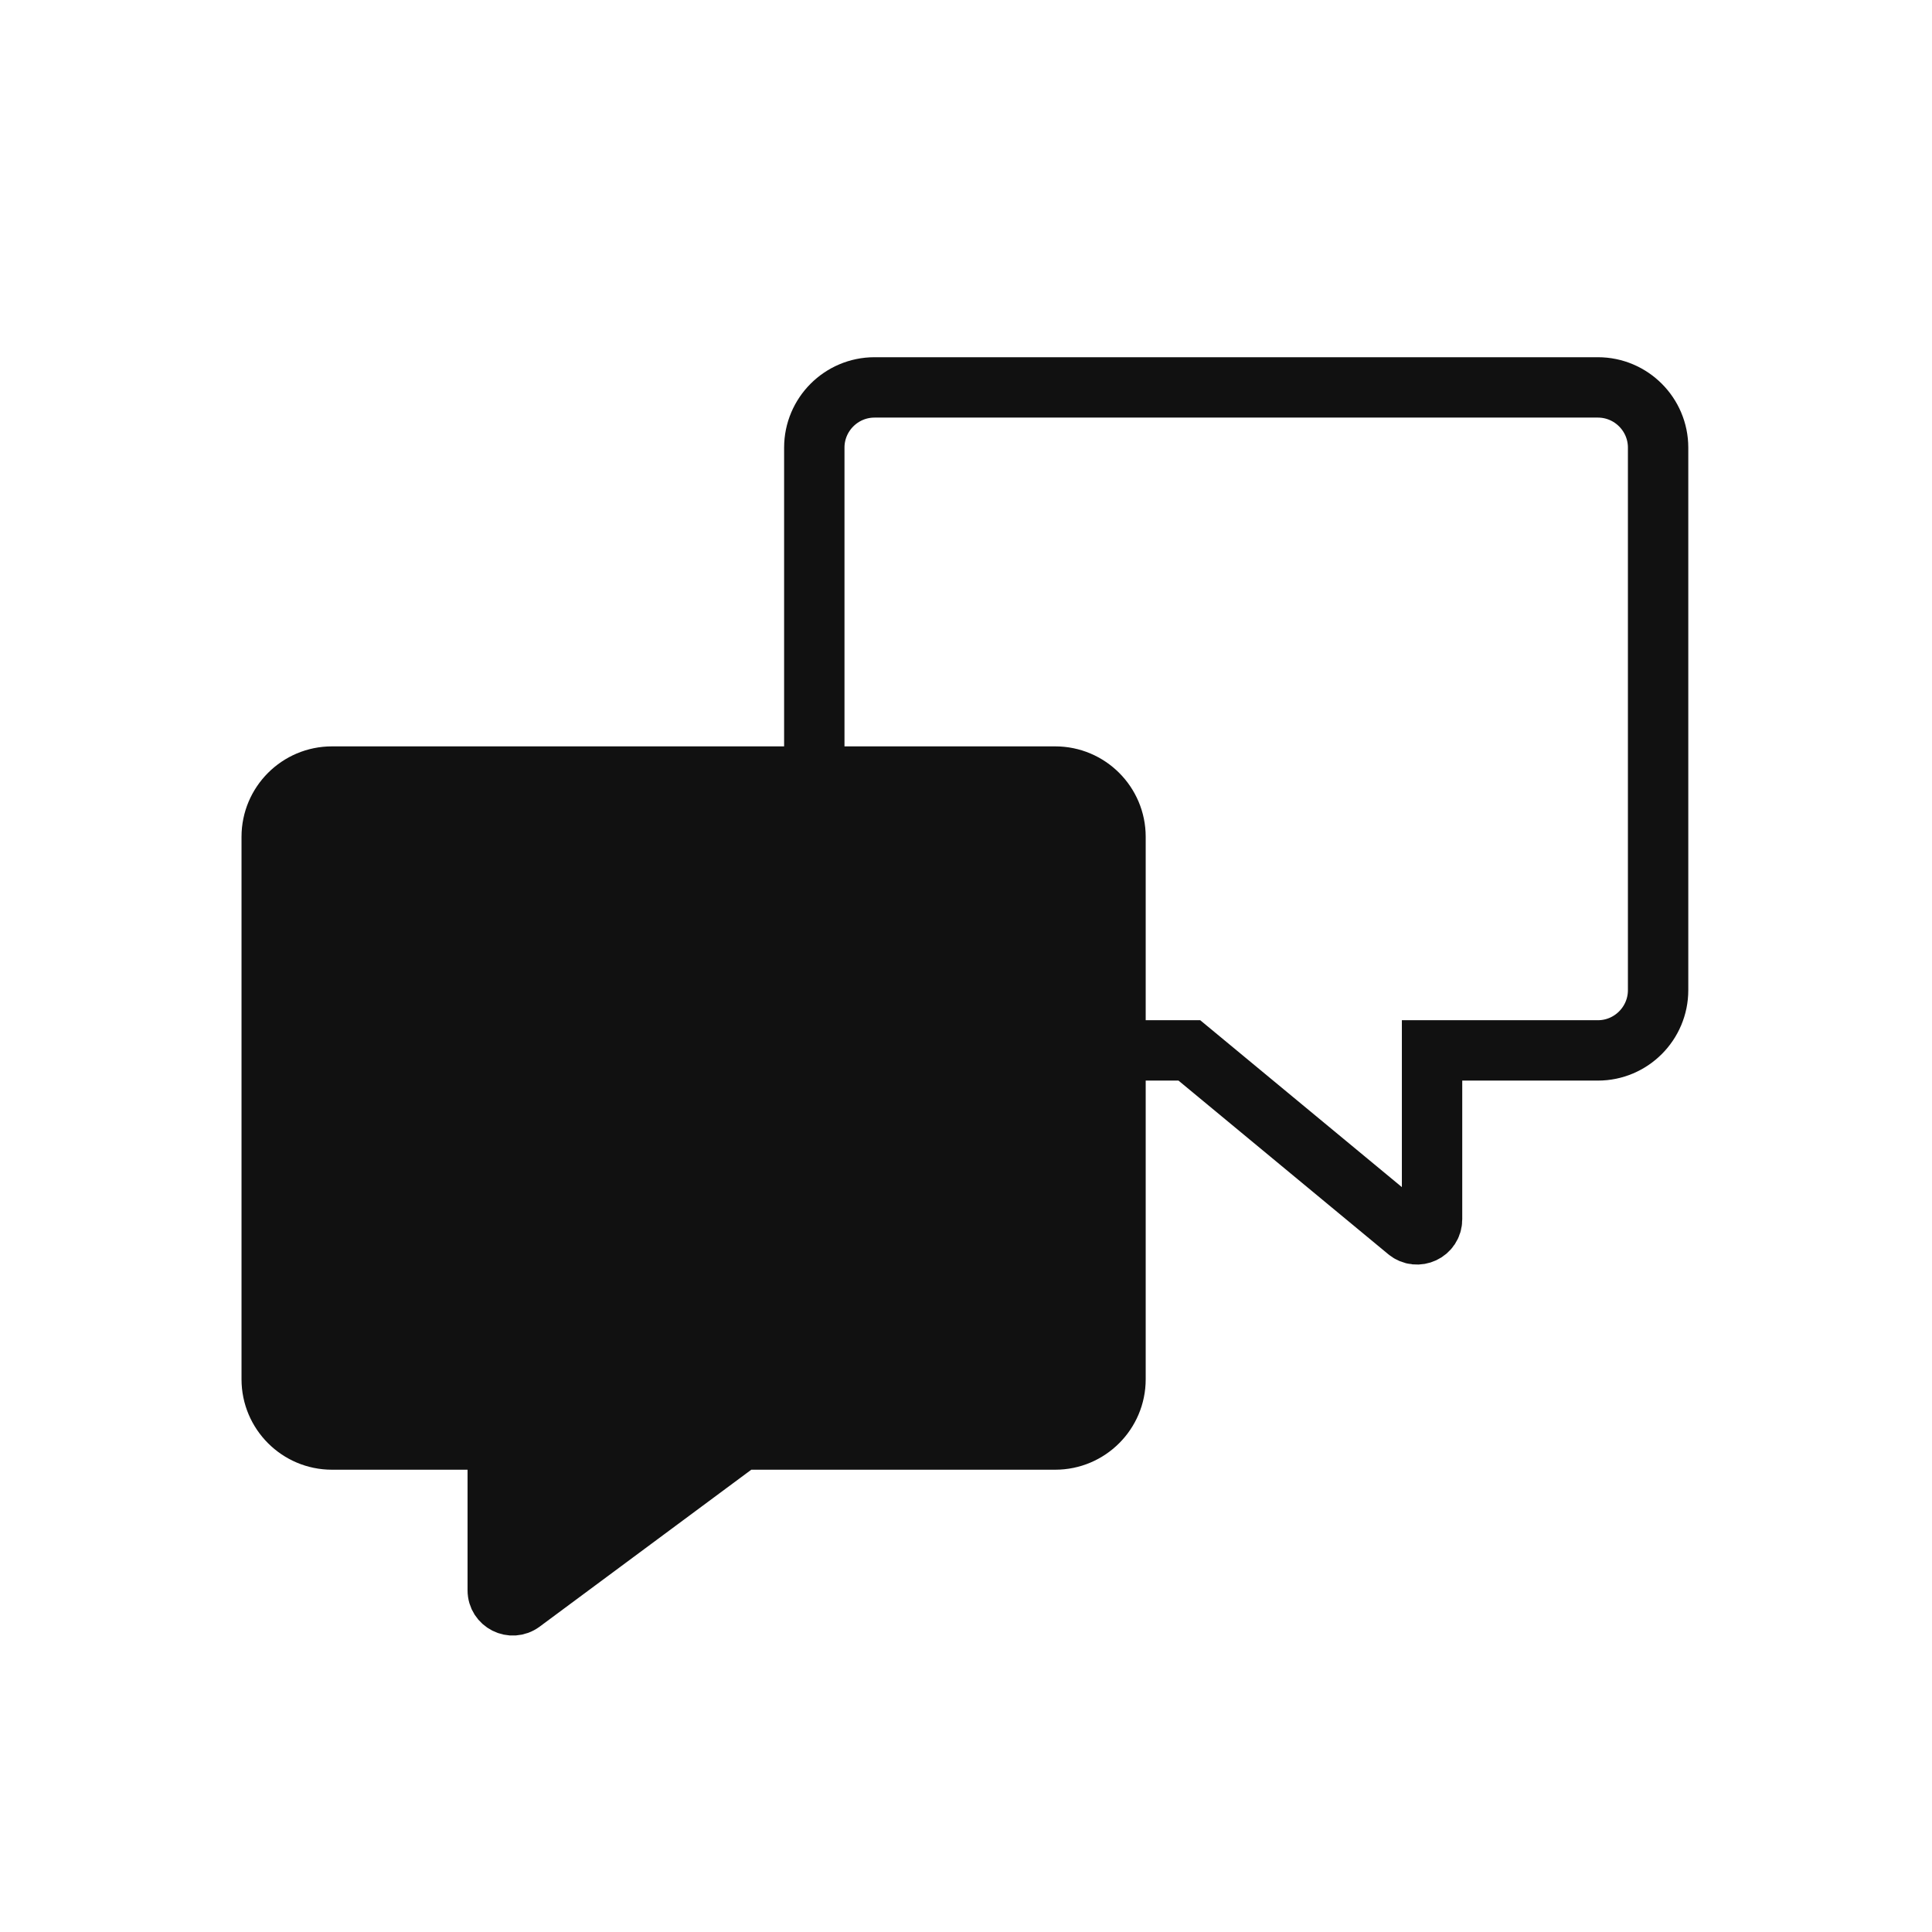
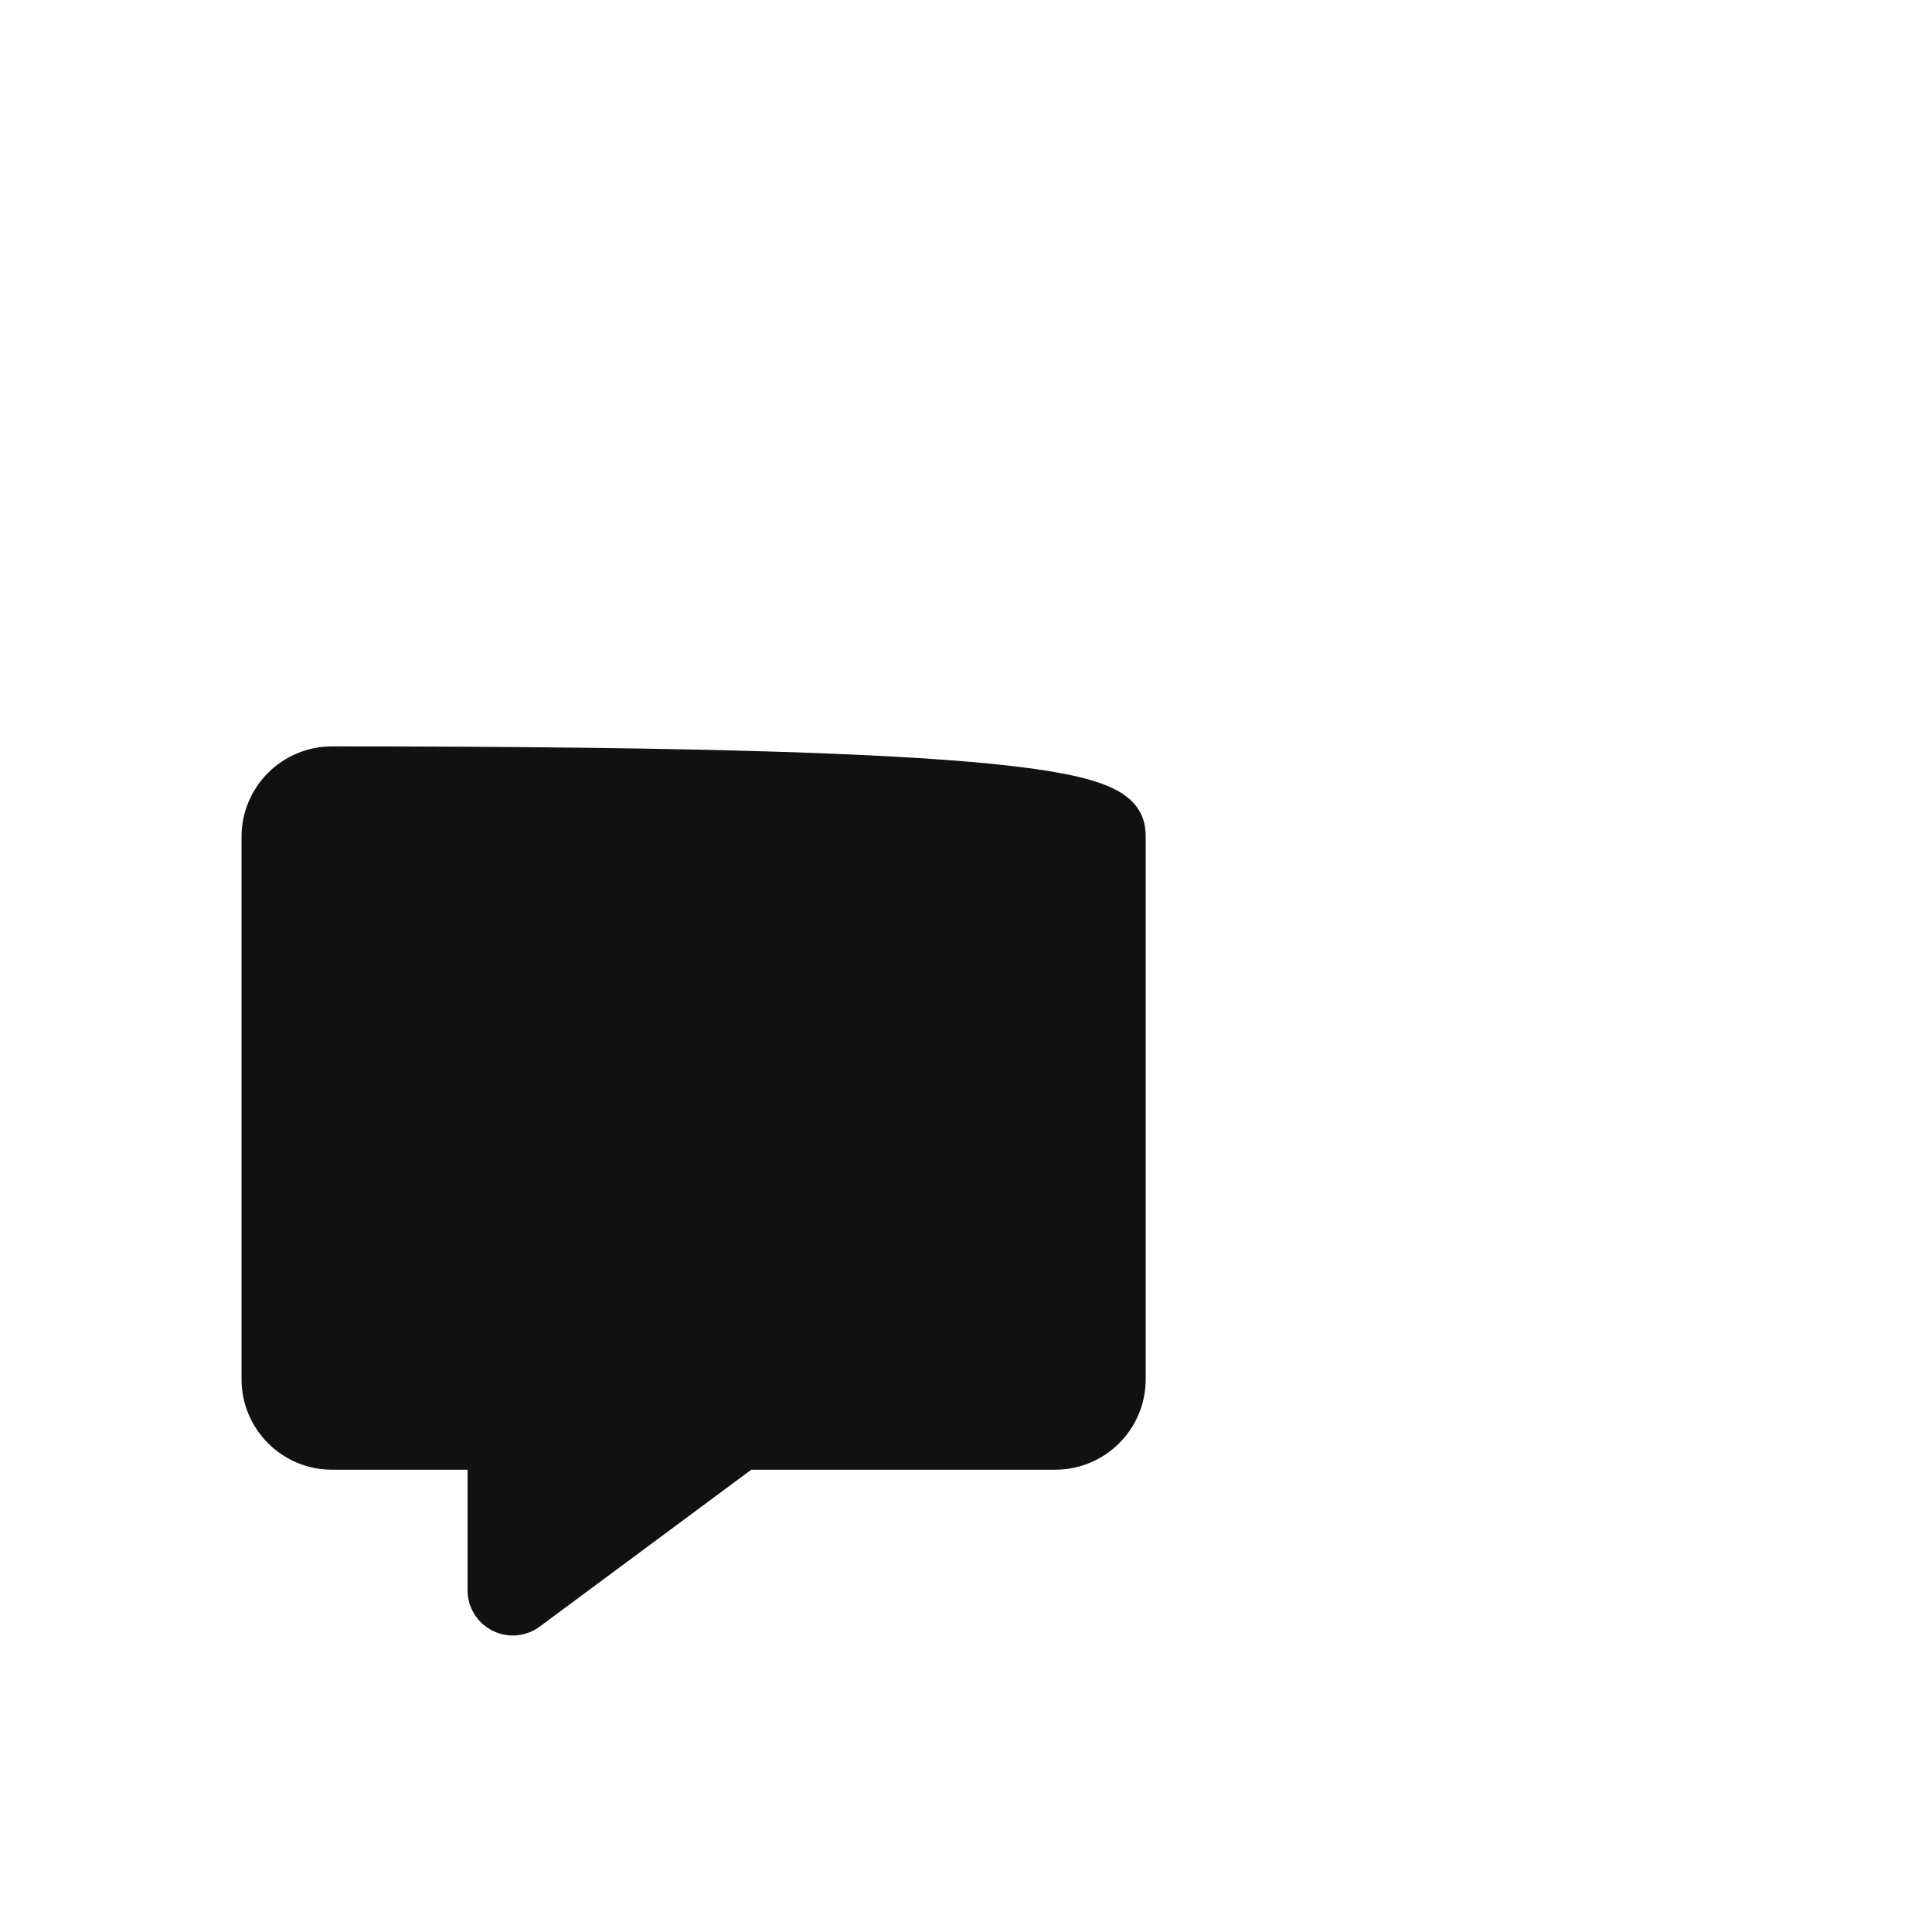
<svg xmlns="http://www.w3.org/2000/svg" width="48" height="48" viewBox="0 0 48 48" fill="none">
-   <path d="M12.178 36.515V35.953H11.616H8.246C7.318 35.953 6.562 35.197 6.562 34.268V20.789C6.562 19.861 7.318 19.105 8.246 19.105H26.218C27.147 19.105 27.903 19.861 27.903 20.789V34.268C27.903 35.197 27.147 35.953 26.218 35.953H18.667H18.481L18.332 36.063L13.074 39.962C12.703 40.237 12.178 39.972 12.178 39.511V36.515Z" fill="#111111" stroke="#111111" stroke-width="1.123" />
-   <path d="M35.579 26.847V26.097H36.329H39.699C40.524 26.097 41.195 25.425 41.195 24.6V11.121C41.195 10.297 40.524 9.625 39.699 9.625H21.727C20.902 9.625 20.231 10.297 20.231 11.121V24.6C20.231 25.425 20.902 26.097 21.727 26.097H29.279H29.549L29.757 26.269L34.968 30.582C35.211 30.783 35.579 30.61 35.579 30.294V26.847Z" stroke="#111111" stroke-width="1.5" />
+   <path d="M12.178 36.515V35.953H11.616H8.246C7.318 35.953 6.562 35.197 6.562 34.268V20.789C6.562 19.861 7.318 19.105 8.246 19.105C27.147 19.105 27.903 19.861 27.903 20.789V34.268C27.903 35.197 27.147 35.953 26.218 35.953H18.667H18.481L18.332 36.063L13.074 39.962C12.703 40.237 12.178 39.972 12.178 39.511V36.515Z" fill="#111111" stroke="#111111" stroke-width="1.123" />
</svg>